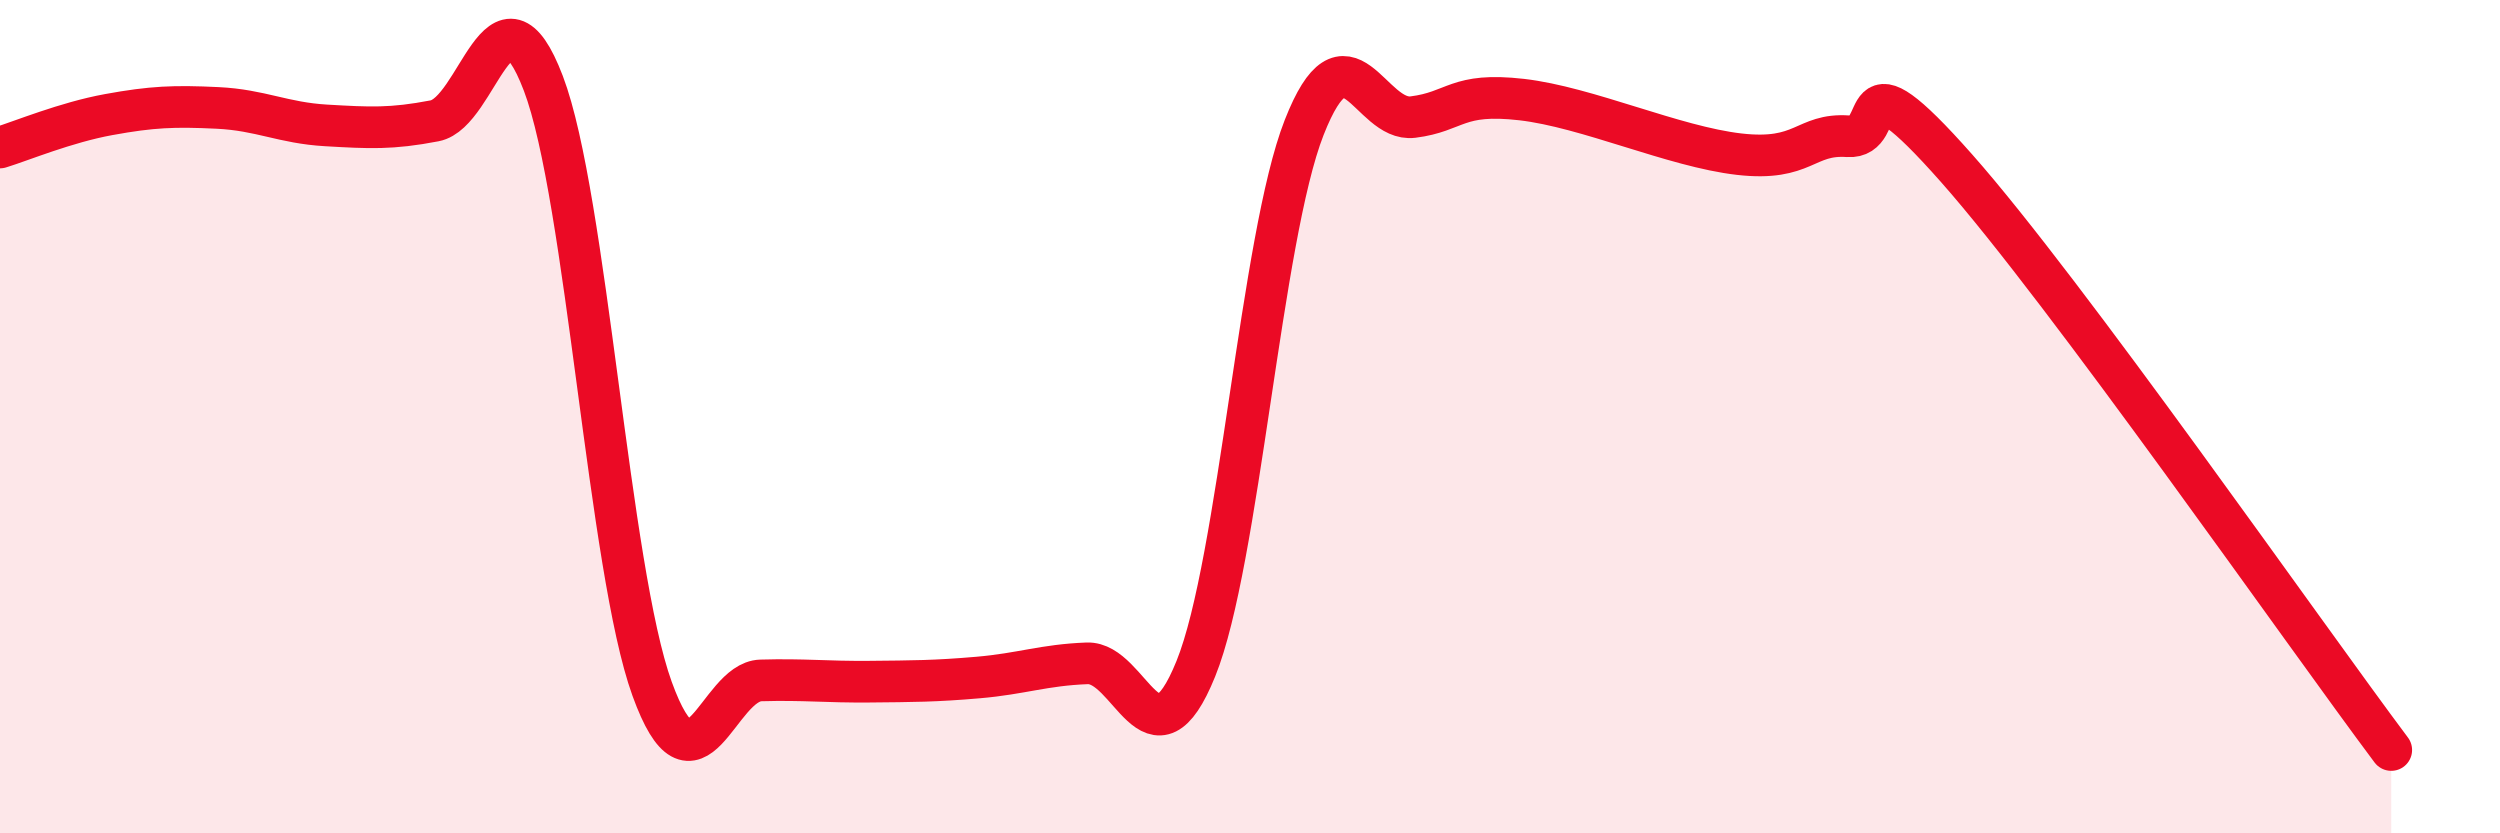
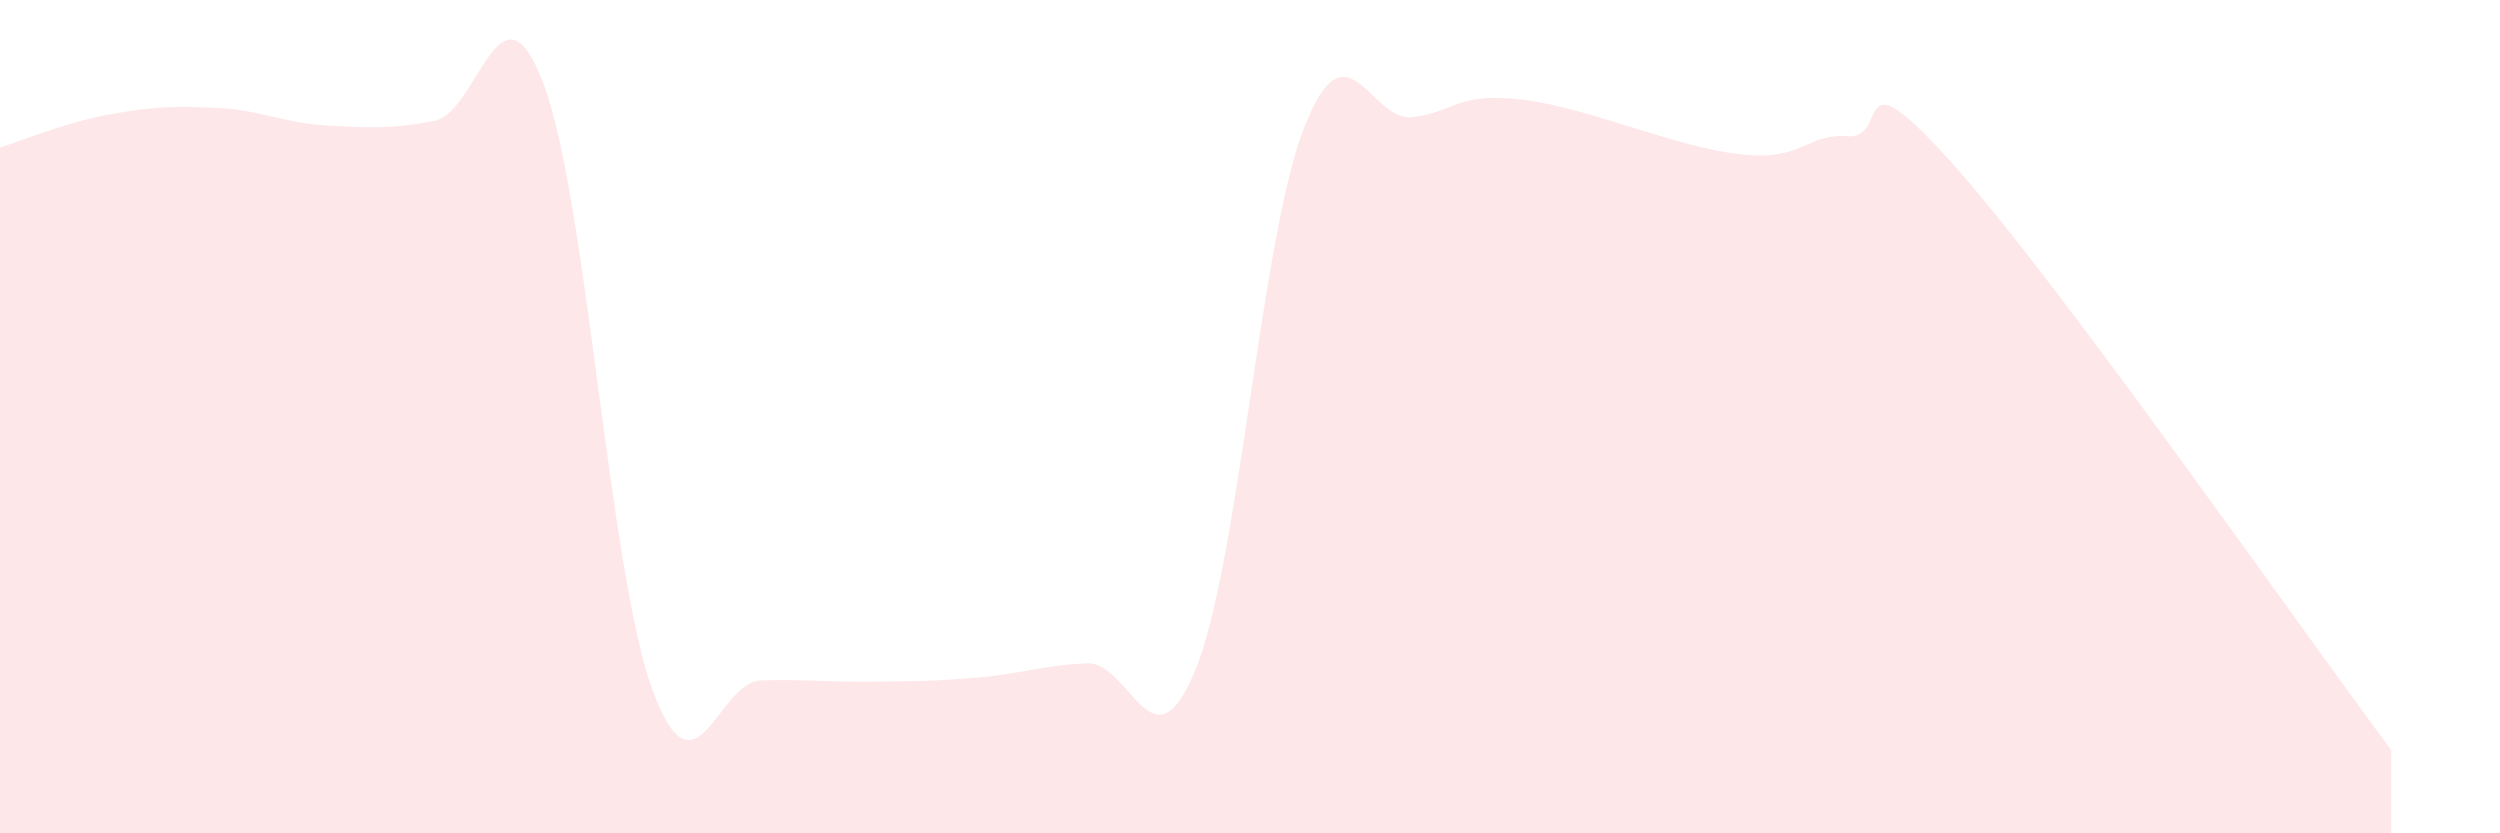
<svg xmlns="http://www.w3.org/2000/svg" width="60" height="20" viewBox="0 0 60 20">
  <path d="M 0,3.54 C 0.52,3.38 1.57,2.94 2.61,2.75 C 3.65,2.56 4.18,2.54 5.22,2.59 C 6.26,2.64 6.79,2.95 7.83,3.01 C 8.87,3.07 9.39,3.1 10.43,2.9 C 11.47,2.7 12,-0.73 13.04,2 C 14.08,4.73 14.61,13.66 15.65,16.53 C 16.69,19.4 17.22,16.36 18.26,16.33 C 19.3,16.3 19.83,16.37 20.87,16.36 C 21.91,16.35 22.44,16.35 23.48,16.26 C 24.52,16.17 25.05,15.96 26.09,15.92 C 27.13,15.88 27.66,18.62 28.7,16.05 C 29.74,13.48 30.26,5.71 31.3,3.06 C 32.34,0.41 32.87,2.94 33.91,2.81 C 34.95,2.68 34.95,2.21 36.52,2.39 C 38.09,2.57 40.17,3.52 41.74,3.7 C 43.31,3.88 43.31,3.2 44.35,3.27 C 45.39,3.34 44.35,1.09 46.96,4.04 C 49.57,6.99 55.3,15.21 57.39,18L57.39 20L0 20Z" fill="#EB0A25" opacity="0.1" stroke-linecap="round" stroke-linejoin="round" />
-   <path d="M 0,3.54 C 0.52,3.38 1.57,2.94 2.61,2.75 C 3.65,2.56 4.18,2.54 5.22,2.59 C 6.26,2.64 6.79,2.95 7.83,3.01 C 8.87,3.07 9.39,3.1 10.43,2.9 C 11.47,2.7 12,-0.73 13.04,2 C 14.08,4.73 14.61,13.66 15.65,16.53 C 16.69,19.4 17.22,16.36 18.26,16.33 C 19.3,16.3 19.83,16.37 20.87,16.36 C 21.91,16.35 22.44,16.35 23.48,16.26 C 24.52,16.17 25.05,15.96 26.09,15.92 C 27.13,15.88 27.66,18.62 28.7,16.05 C 29.74,13.48 30.26,5.71 31.3,3.06 C 32.34,0.41 32.87,2.94 33.91,2.81 C 34.95,2.68 34.95,2.21 36.52,2.39 C 38.09,2.57 40.17,3.52 41.74,3.7 C 43.31,3.88 43.31,3.2 44.35,3.27 C 45.39,3.34 44.35,1.09 46.96,4.04 C 49.57,6.99 55.3,15.21 57.39,18" stroke="#EB0A25" stroke-width="1" fill="none" stroke-linecap="round" stroke-linejoin="round" />
</svg>